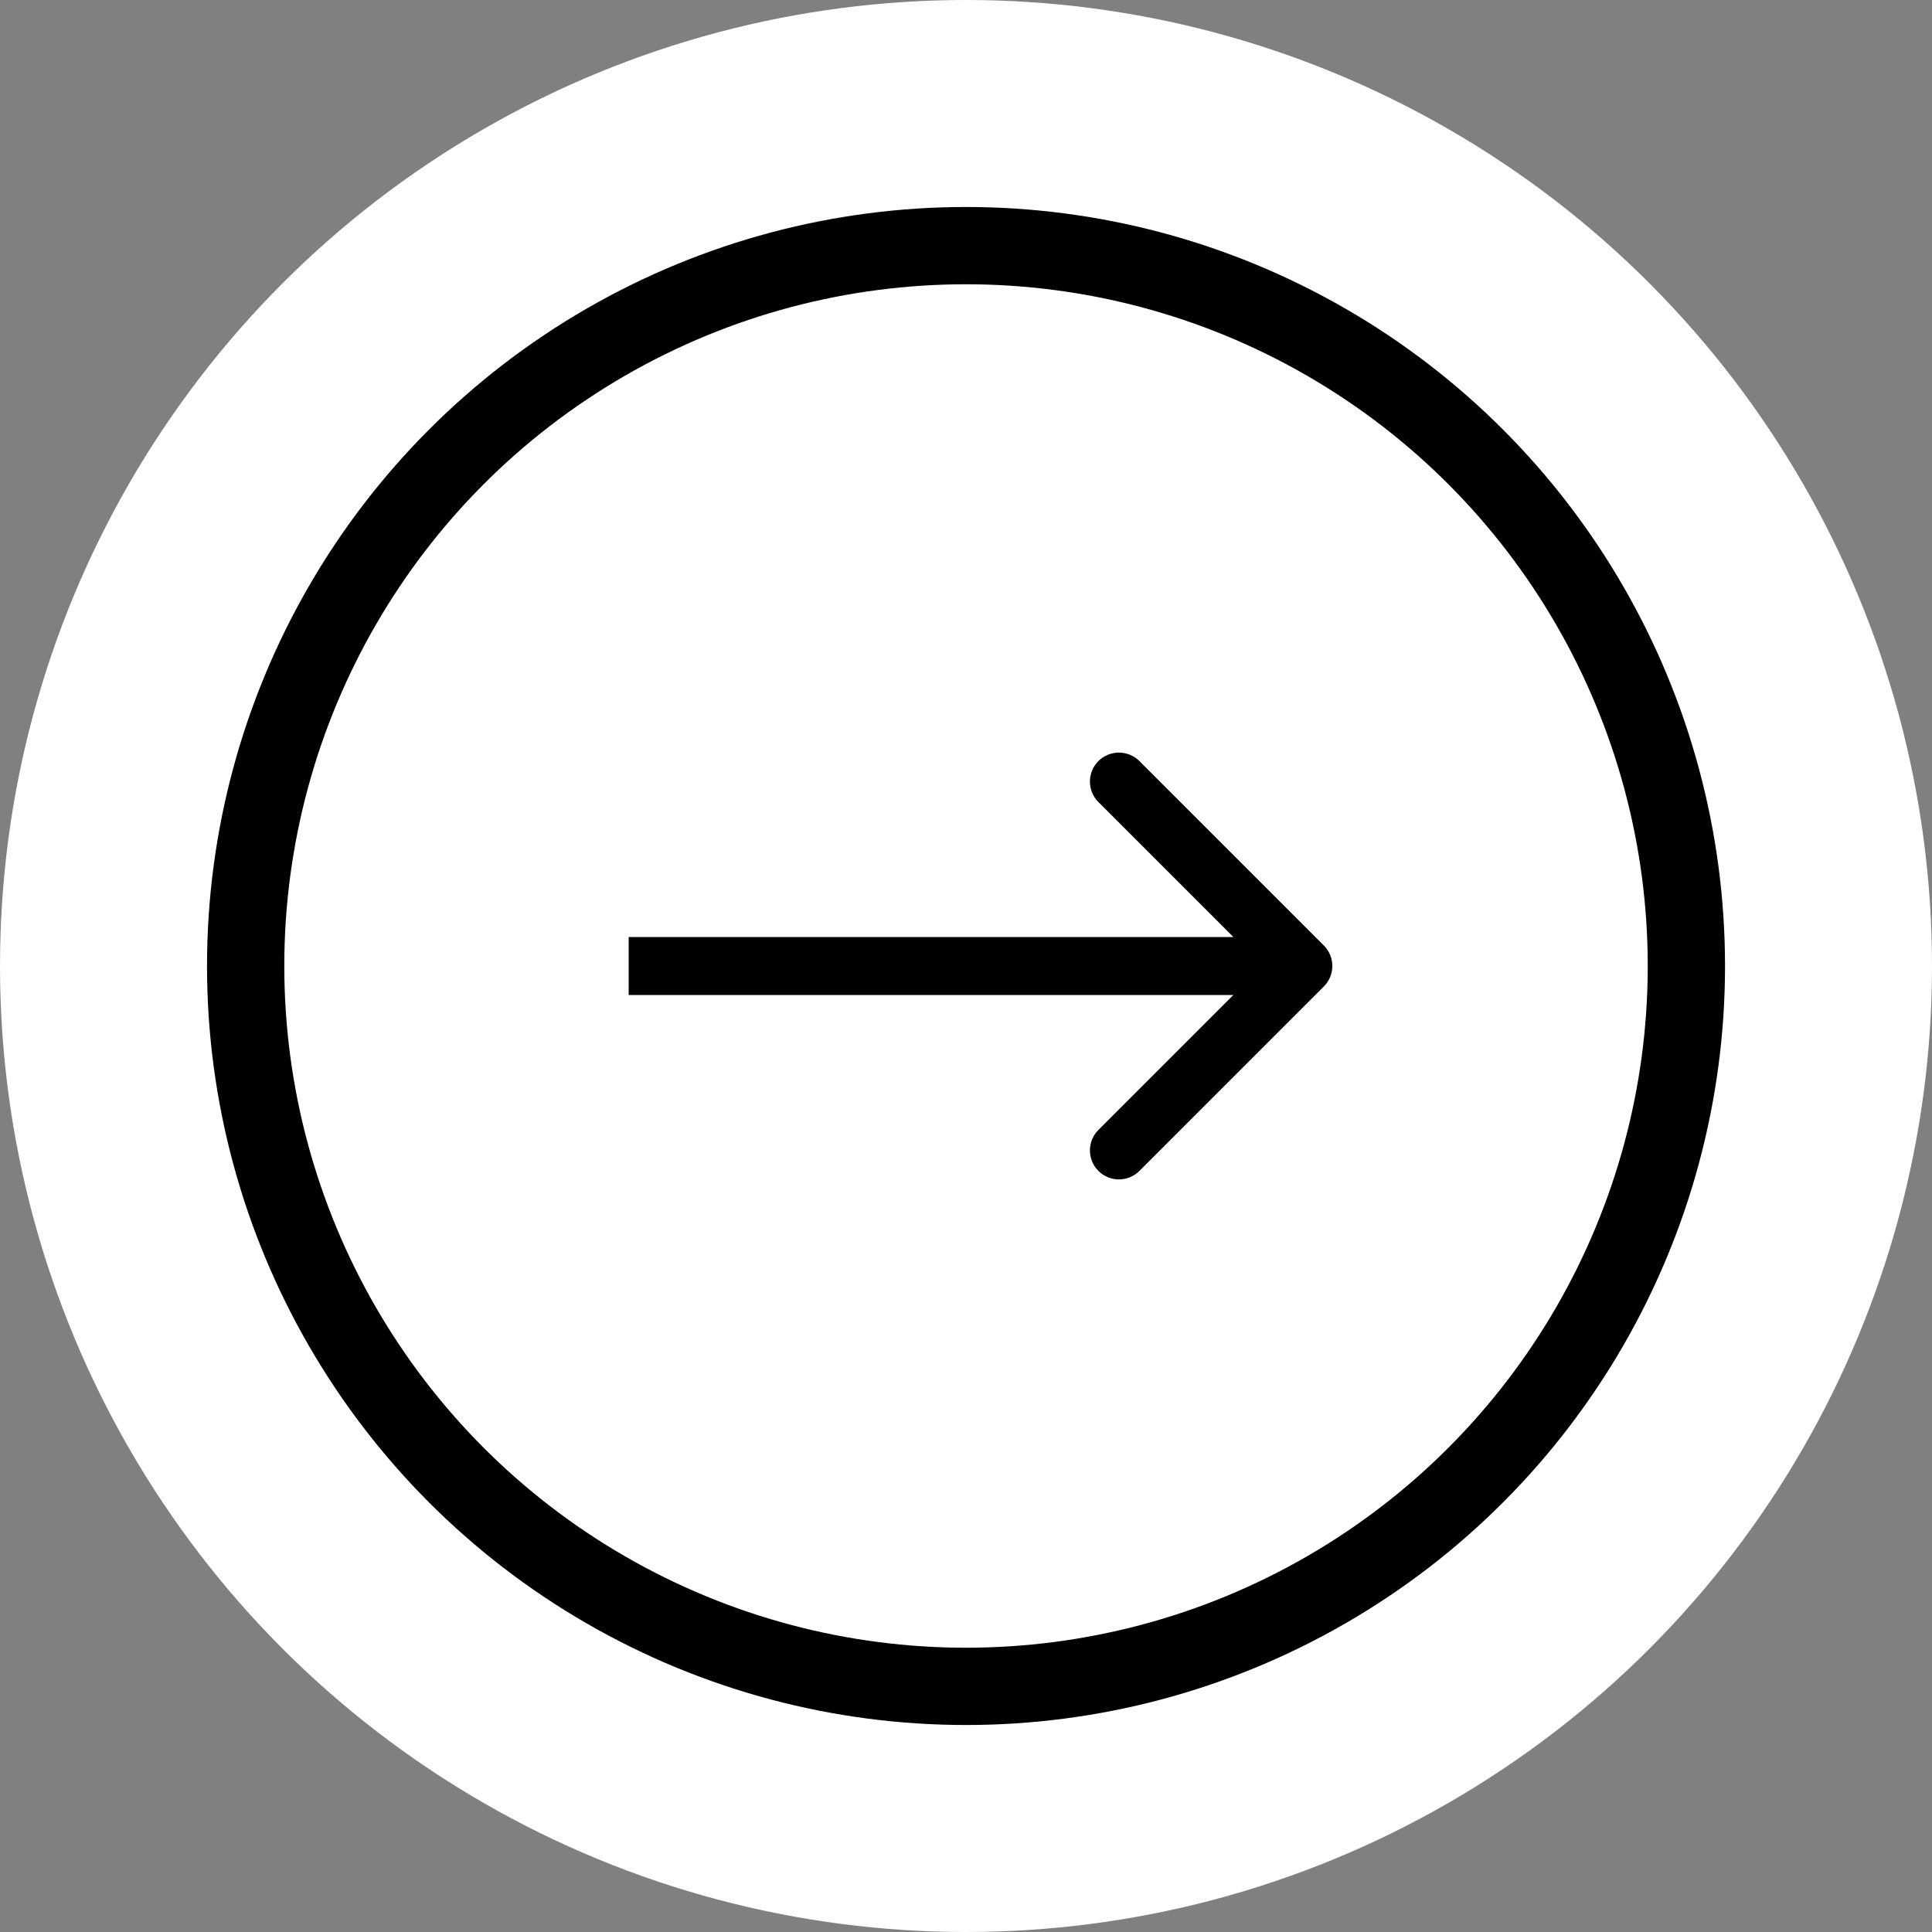
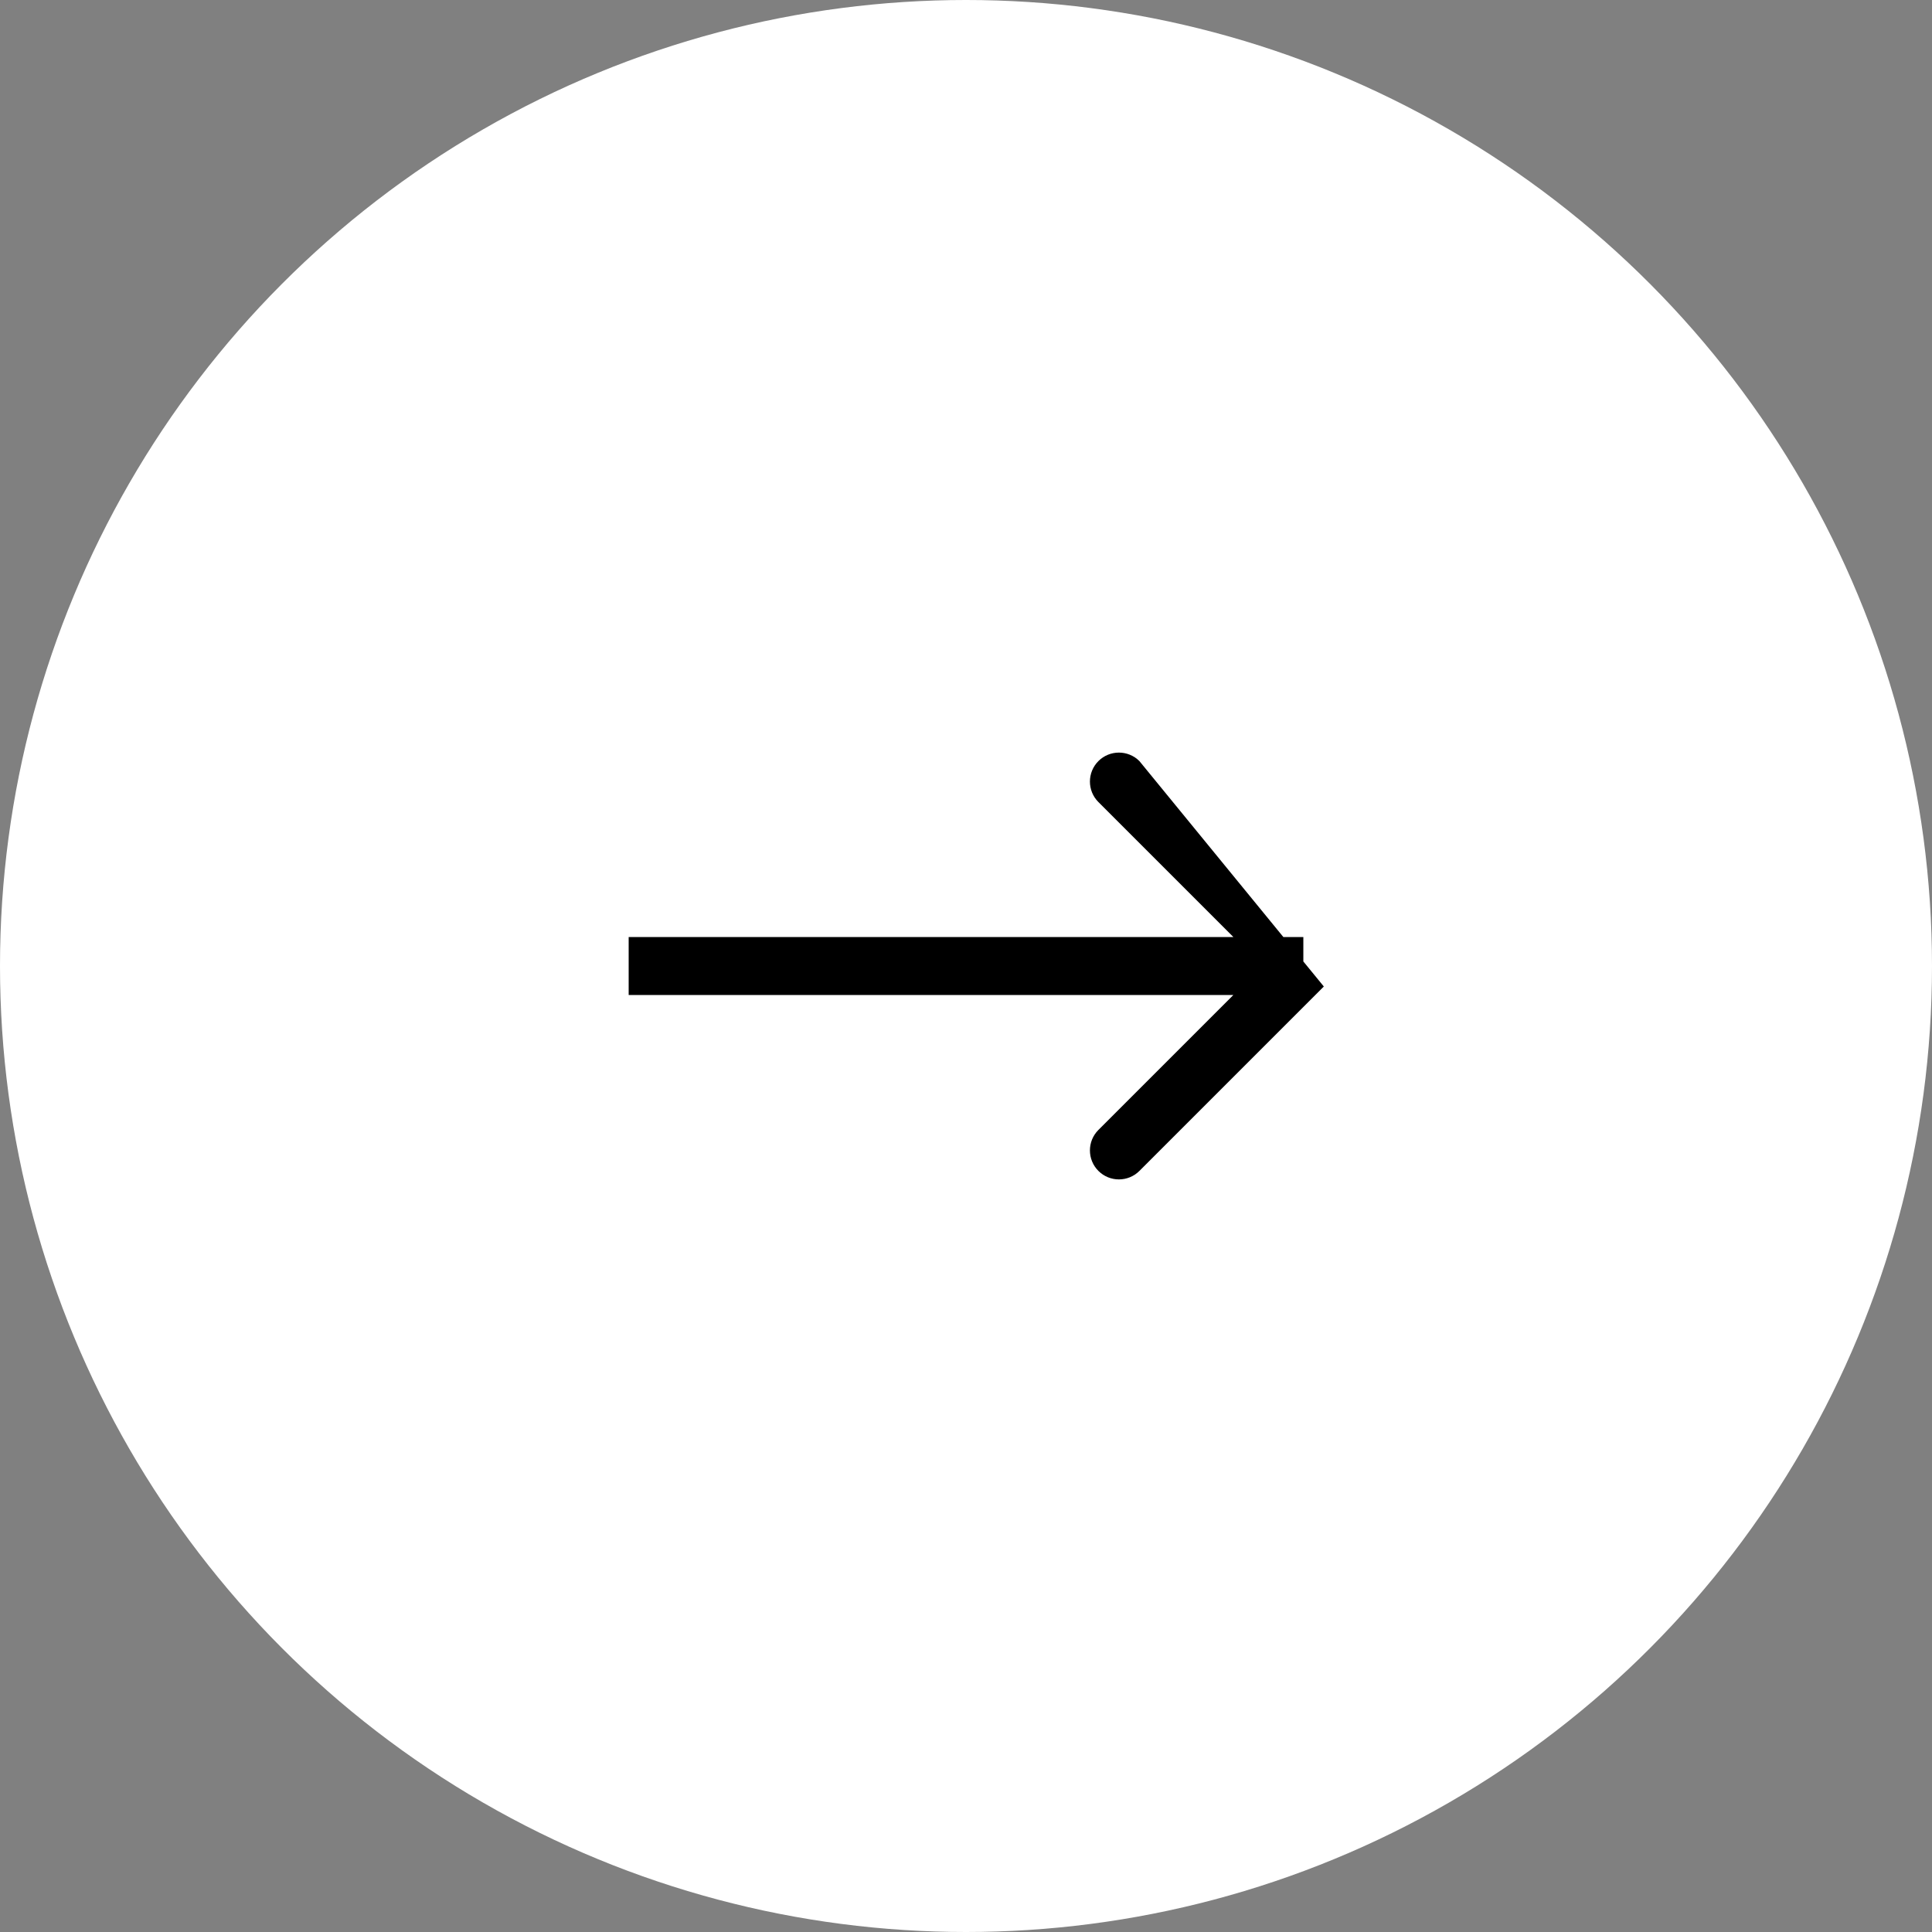
<svg xmlns="http://www.w3.org/2000/svg" width="100" height="100" viewBox="0 0 100 100" fill="none">
  <rect x="0" y="0" width="100" height="100" fill="#808080" stroke="none" />
  <circle cx="50" cy="50" r="50" fill="white" />
-   <circle cx="50.001" cy="50" r="37.286" fill="white" stroke="black" stroke-width="4" />
-   <path d="M68.521 51.061C69.107 50.475 69.107 49.525 68.521 48.939L58.975 39.393C58.39 38.808 57.44 38.808 56.854 39.393C56.268 39.979 56.268 40.929 56.854 41.515L65.339 50L56.854 58.485C56.268 59.071 56.268 60.021 56.854 60.607C57.44 61.192 58.39 61.192 58.975 60.607L68.521 51.061ZM32.54 51.5H67.461V48.5H32.54V51.5Z" fill="black" />
+   <path d="M68.521 51.061L58.975 39.393C58.39 38.808 57.44 38.808 56.854 39.393C56.268 39.979 56.268 40.929 56.854 41.515L65.339 50L56.854 58.485C56.268 59.071 56.268 60.021 56.854 60.607C57.44 61.192 58.39 61.192 58.975 60.607L68.521 51.061ZM32.54 51.5H67.461V48.5H32.54V51.5Z" fill="black" />
</svg>